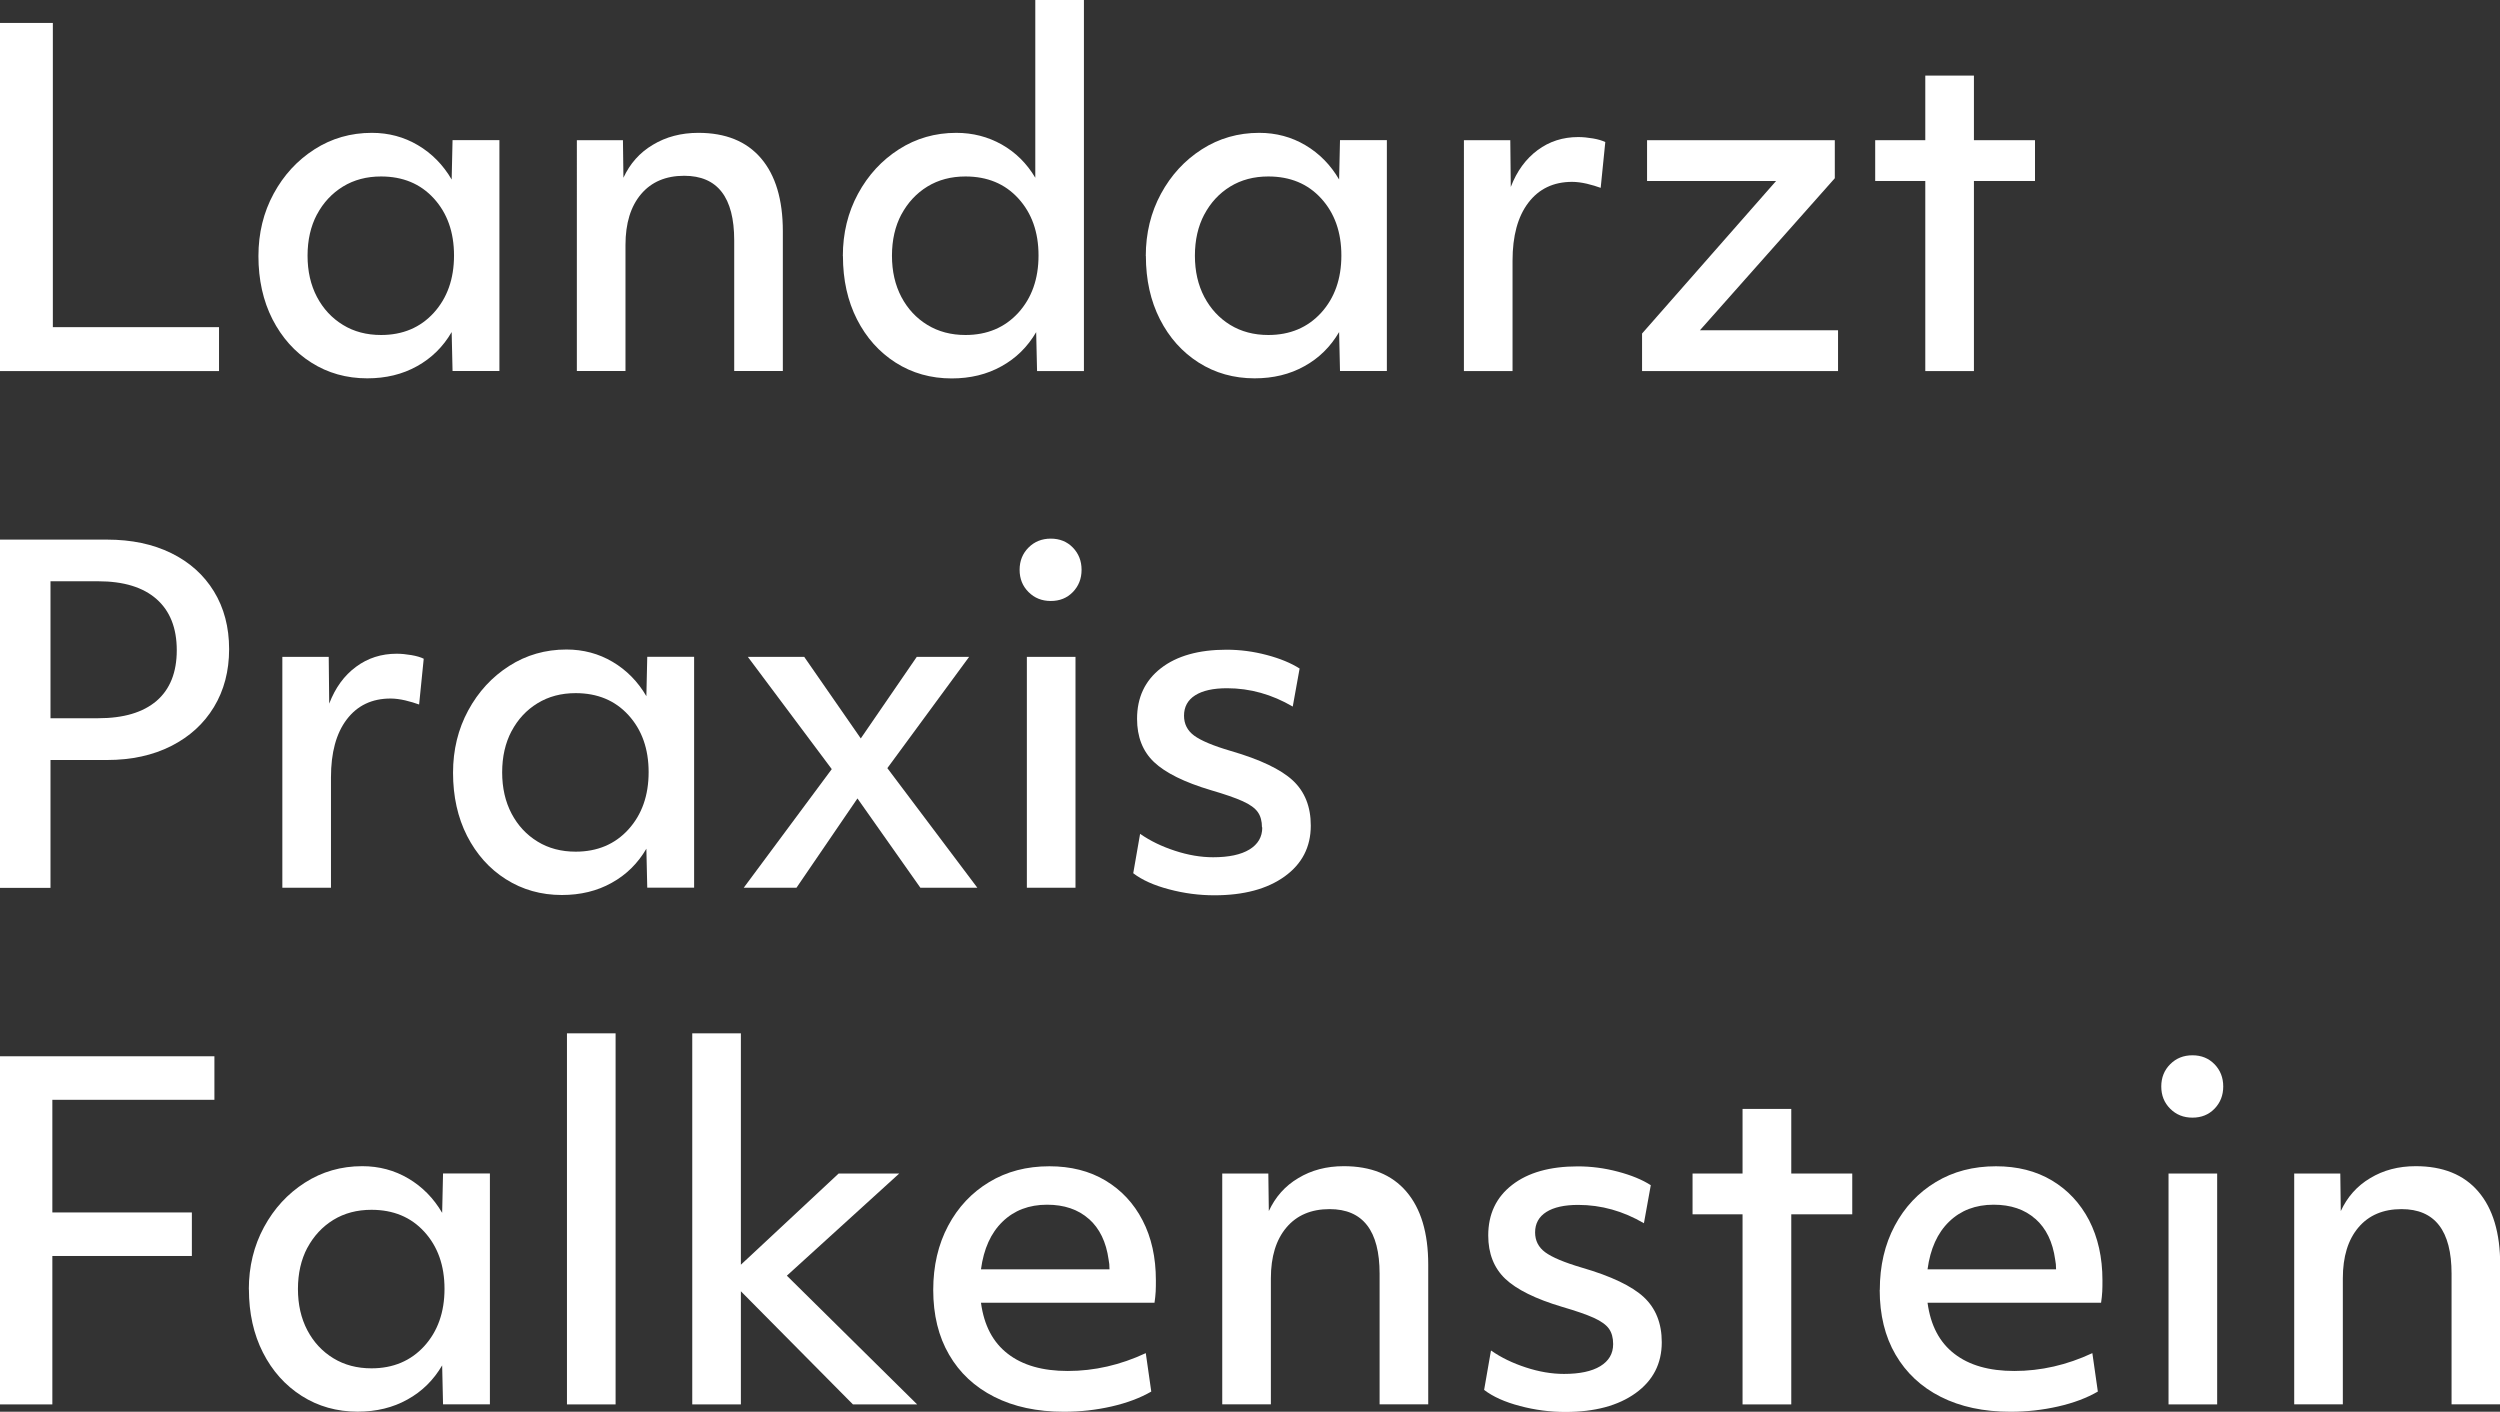
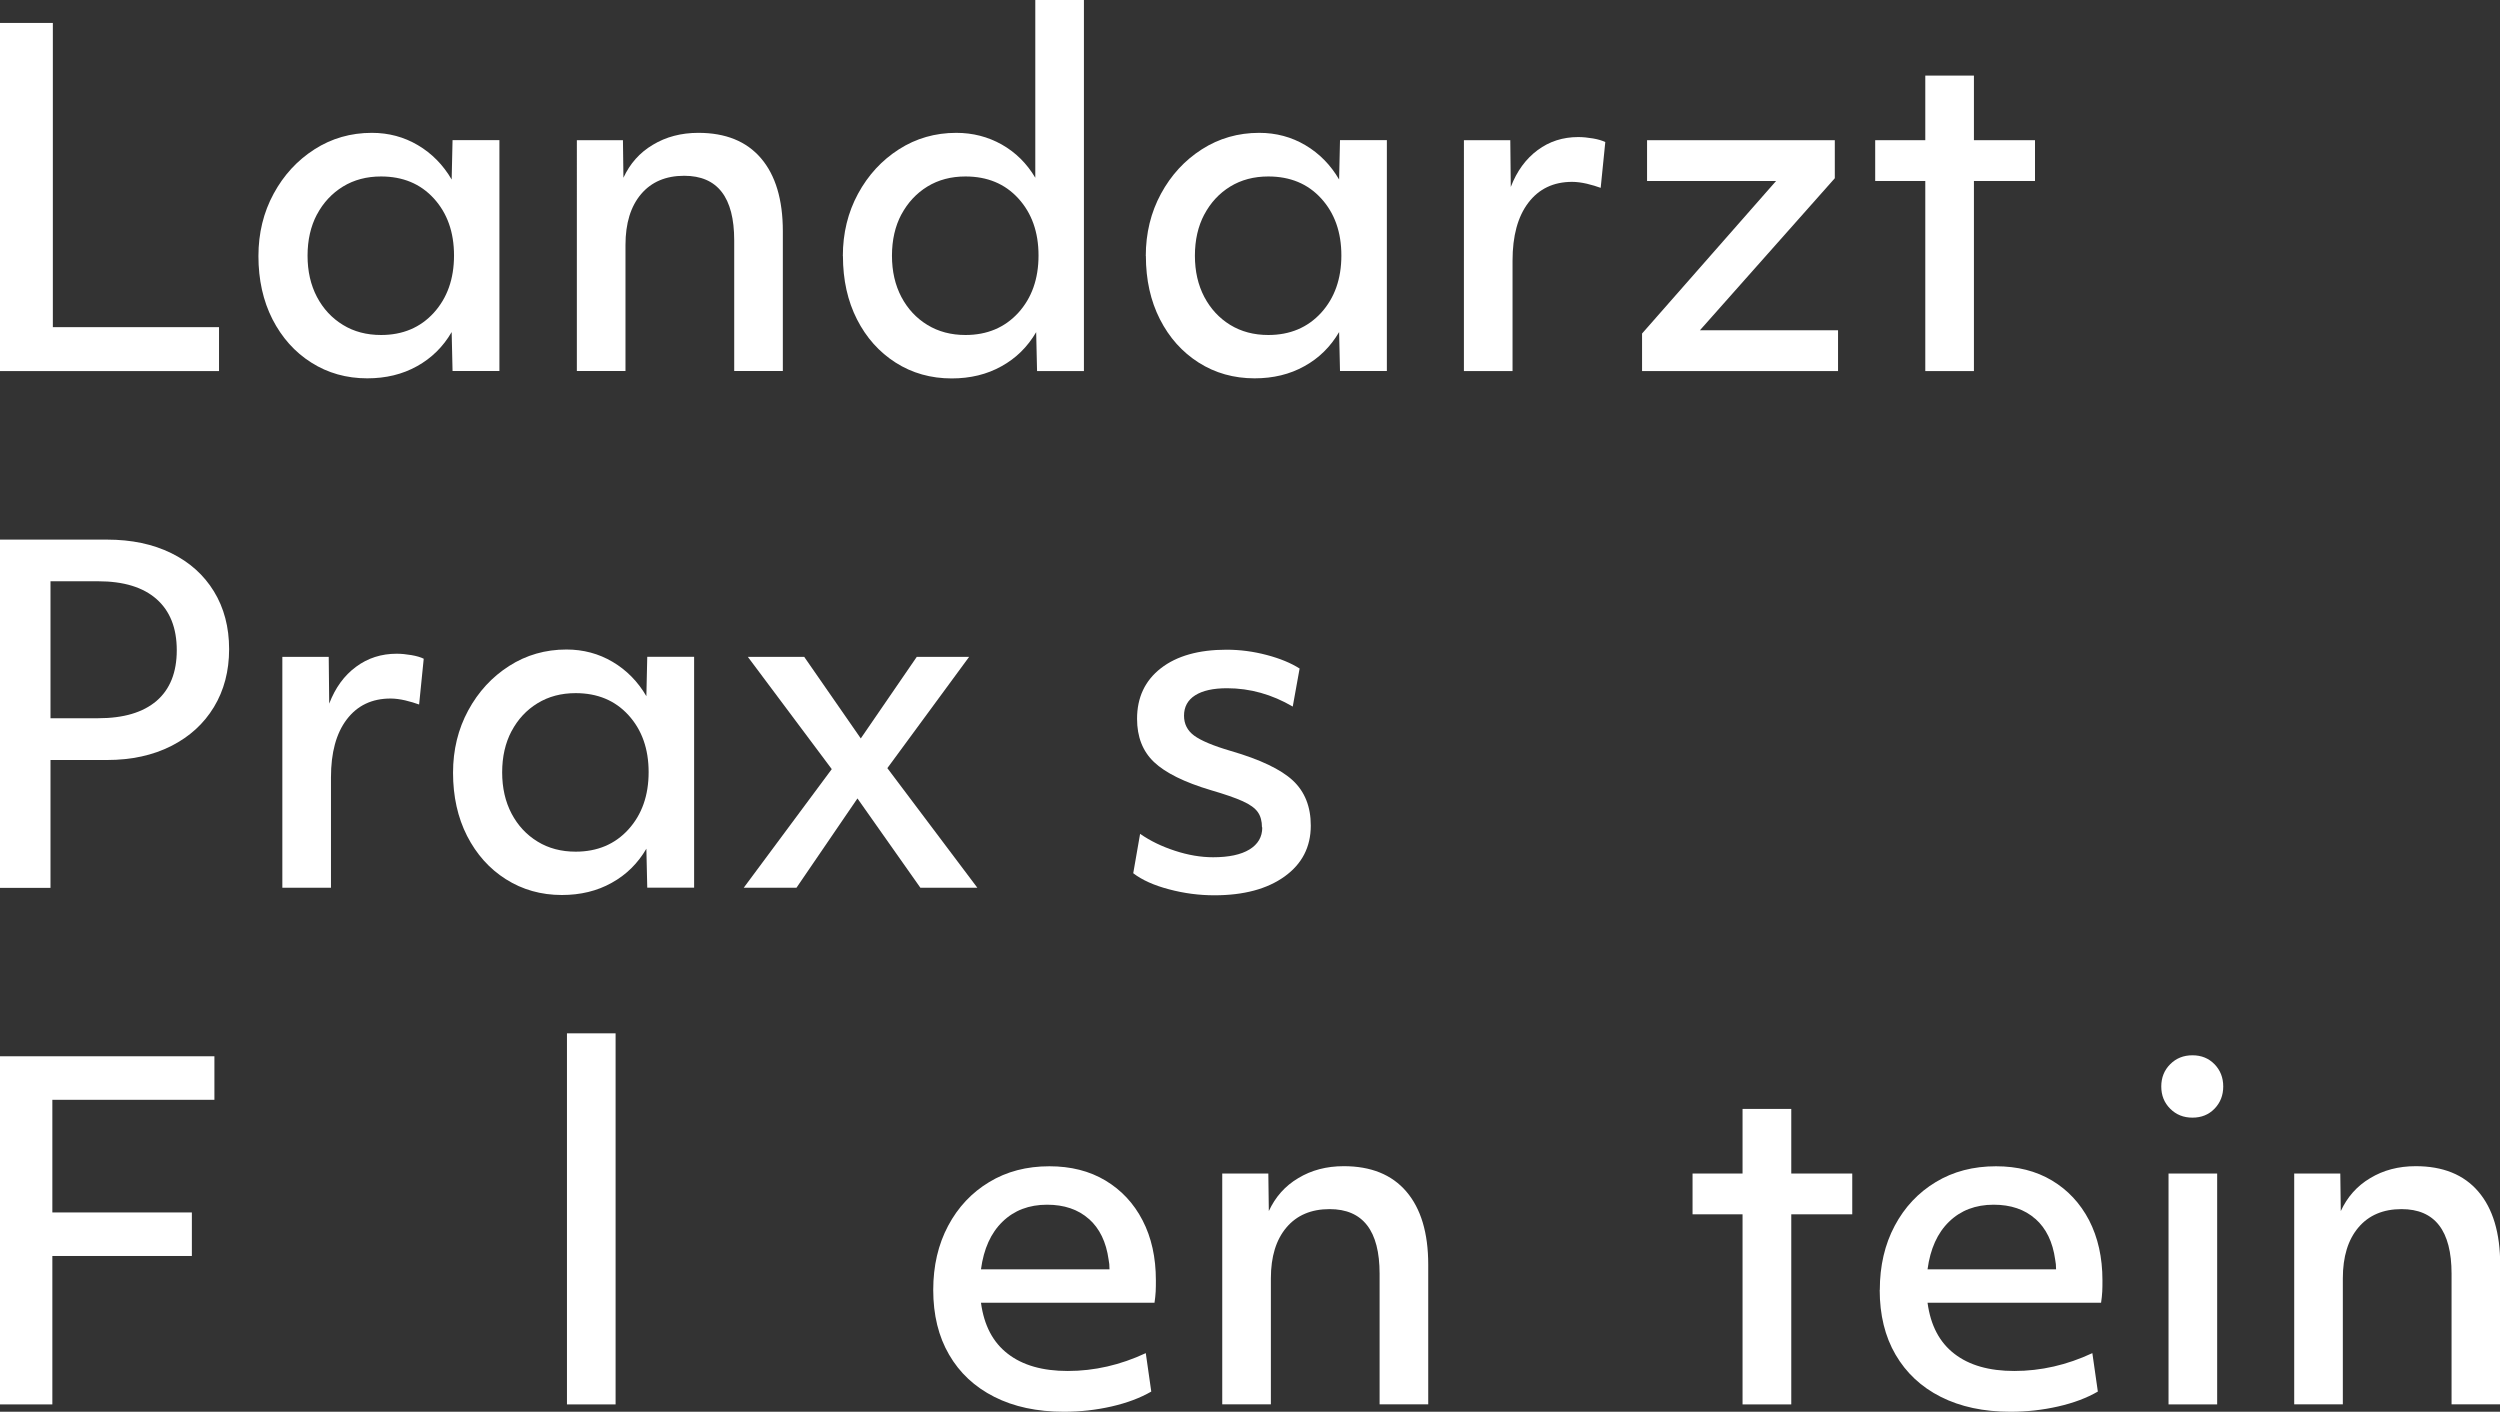
<svg xmlns="http://www.w3.org/2000/svg" id="Ebene_1" version="1.1" viewBox="0 0 255 144">
  <rect x="0" y="0" width="255" height="144" fill="#333333" stroke="none" />
  <defs>
    <style>
      .st0 {
        fill: #fff;
      }
    </style>
  </defs>
  <polygon class="st0" points="0 2.34 0 37.85 22.34 37.85 22.34 33.37 5.39 33.37 5.39 2.34 0 2.34" />
  <g>
    <path class="st0" d="M32.33,21.87c-.64,1.21-.96,2.62-.96,4.21s.32,2.99.96,4.21c.64,1.21,1.52,2.16,2.65,2.85,1.12.69,2.42,1.03,3.89,1.03,2.21,0,4.01-.76,5.38-2.27,1.37-1.51,2.06-3.46,2.06-5.84s-.69-4.32-2.06-5.82-3.17-2.24-5.38-2.24c-1.47,0-2.76.34-3.89,1.03-1.12.69-2.01,1.64-2.65,2.85M26.36,26.12c0-2.34.52-4.46,1.55-6.36,1.03-1.9,2.42-3.41,4.17-4.53,1.75-1.12,3.7-1.68,5.85-1.68,1.72,0,3.28.42,4.7,1.26,1.42.84,2.57,2.01,3.44,3.5l.09-4.02h4.78v23.55h-4.78l-.09-3.97c-.87,1.5-2.05,2.66-3.53,3.48-1.48.83-3.18,1.24-5.08,1.24-2.12,0-4.03-.54-5.71-1.61-1.69-1.07-3-2.55-3.96-4.42-.95-1.87-1.43-4.02-1.43-6.45" />
    <path class="st0" d="M58.81,14.3h4.73l.05,3.83c.66-1.43,1.65-2.56,3-3.36,1.34-.81,2.89-1.22,4.64-1.22,2.78,0,4.91.86,6.39,2.59,1.48,1.73,2.23,4.21,2.23,7.45v14.25h-4.96v-13.32c0-4.39-1.7-6.59-5.1-6.59-1.87,0-3.34.62-4.4,1.87-1.06,1.25-1.59,2.98-1.59,5.19v12.85h-4.96V14.3Z" />
    <path class="st0" d="M91.94,21.87c-.64,1.21-.96,2.62-.96,4.21s.32,2.99.96,4.21c.64,1.21,1.52,2.16,2.65,2.85,1.13.69,2.42,1.03,3.89,1.03,2.21,0,4.01-.76,5.39-2.27,1.37-1.51,2.06-3.46,2.06-5.84s-.69-4.32-2.06-5.82c-1.37-1.5-3.17-2.24-5.39-2.24-1.47,0-2.76.34-3.89,1.03-1.12.69-2,1.64-2.65,2.85M85.97,26.12c0-2.34.52-4.46,1.55-6.36,1.03-1.9,2.42-3.41,4.17-4.53,1.75-1.12,3.7-1.68,5.85-1.68,1.69,0,3.23.4,4.64,1.19,1.41.8,2.55,1.92,3.42,3.39V0h4.96v37.85h-4.78l-.09-3.97c-.88,1.5-2.05,2.66-3.54,3.48-1.48.83-3.18,1.24-5.08,1.24-2.12,0-4.03-.54-5.71-1.61-1.68-1.07-3-2.55-3.95-4.42-.95-1.87-1.43-4.02-1.43-6.45" />
    <path class="st0" d="M122.84,21.87c-.64,1.21-.96,2.62-.96,4.21s.32,2.99.96,4.21c.64,1.21,1.52,2.16,2.64,2.85,1.13.69,2.42,1.03,3.89,1.03,2.21,0,4.01-.76,5.39-2.27,1.37-1.51,2.06-3.46,2.06-5.84s-.69-4.32-2.06-5.82c-1.37-1.5-3.17-2.24-5.39-2.24-1.47,0-2.76.34-3.89,1.03-1.12.69-2,1.64-2.64,2.85M116.87,26.12c0-2.34.52-4.46,1.55-6.36,1.03-1.9,2.42-3.41,4.17-4.53,1.75-1.12,3.7-1.68,5.85-1.68,1.72,0,3.29.42,4.71,1.26,1.42.84,2.57,2.01,3.44,3.5l.09-4.02h4.78v23.55h-4.78l-.09-3.97c-.88,1.5-2.05,2.66-3.54,3.48-1.48.83-3.18,1.24-5.08,1.24-2.12,0-4.03-.54-5.71-1.61-1.68-1.07-3-2.55-3.95-4.42-.95-1.87-1.43-4.02-1.43-6.45" />
    <path class="st0" d="M149.32,14.3h4.73l.05,4.77c.62-1.62,1.54-2.87,2.74-3.76,1.2-.89,2.58-1.33,4.14-1.33.47,0,.97.05,1.5.14.53.09.95.22,1.26.37l-.47,4.67c-.41-.15-.87-.29-1.41-.42-.53-.12-1.03-.19-1.5-.19-1.9,0-3.39.71-4.47,2.13-1.08,1.42-1.61,3.39-1.61,5.91v11.26h-4.96V14.3Z" />
  </g>
  <polygon class="st0" points="167.49 34.02 181.16 18.46 168 18.46 168 14.3 187.15 14.3 187.15 18.18 173.39 33.69 187.48 33.69 187.48 37.85 167.49 37.85 167.49 34.02" />
  <polygon class="st0" points="196.38 18.46 191.27 18.46 191.27 14.3 196.38 14.3 196.38 7.71 201.34 7.71 201.34 14.3 207.57 14.3 207.57 18.46 201.34 18.46 201.34 37.85 196.38 37.85 196.38 18.46" />
  <g>
    <path class="st0" d="M18.03,66.32c0-2.26-.69-4-2.06-5.21-1.37-1.21-3.36-1.82-5.95-1.82h-4.87v13.97h4.87c2.59,0,4.57-.59,5.95-1.77,1.37-1.18,2.06-2.91,2.06-5.16M0,55.04h10.91c2.5,0,4.69.46,6.56,1.38,1.87.92,3.32,2.22,4.35,3.9,1.03,1.68,1.55,3.65,1.55,5.89s-.52,4.21-1.55,5.91c-1.03,1.7-2.48,3.02-4.35,3.97-1.87.95-4.06,1.43-6.56,1.43h-5.76v13.04H0v-35.51Z" />
    <path class="st0" d="M28.8,67h4.73l.05,4.77c.62-1.62,1.53-2.87,2.74-3.76,1.2-.89,2.58-1.33,4.14-1.33.47,0,.97.05,1.5.14.53.09.96.22,1.26.37l-.47,4.67c-.41-.15-.87-.29-1.41-.42-.53-.12-1.03-.19-1.5-.19-1.9,0-3.39.71-4.47,2.13-1.08,1.42-1.61,3.39-1.61,5.91v11.26h-4.96v-23.55Z" />
    <path class="st0" d="M52.18,74.57c-.64,1.21-.96,2.62-.96,4.21s.32,2.99.96,4.21c.64,1.21,1.52,2.16,2.65,2.85,1.12.69,2.42,1.03,3.89,1.03,2.21,0,4.01-.76,5.38-2.27,1.37-1.51,2.06-3.46,2.06-5.84s-.69-4.32-2.06-5.82-3.17-2.24-5.38-2.24c-1.47,0-2.76.34-3.89,1.03-1.13.69-2.01,1.64-2.65,2.85M46.21,78.82c0-2.34.52-4.46,1.55-6.36,1.03-1.9,2.42-3.41,4.17-4.53,1.75-1.12,3.7-1.68,5.85-1.68,1.72,0,3.29.42,4.71,1.26,1.42.84,2.57,2.01,3.44,3.5l.09-4.02h4.78v23.55h-4.78l-.09-3.97c-.87,1.49-2.05,2.66-3.54,3.48-1.48.83-3.18,1.24-5.08,1.24-2.12,0-4.02-.54-5.71-1.61-1.69-1.07-3-2.55-3.96-4.42-.95-1.87-1.43-4.02-1.43-6.45" />
  </g>
  <polygon class="st0" points="81.24 90.55 75.86 90.55 84.84 78.45 76.28 67 82.03 67 87.8 75.32 93.51 67 98.85 67 90.51 78.35 99.69 90.55 93.88 90.55 87.46 81.44 81.24 90.55" />
  <g>
-     <path class="st0" d="M104.74,67h4.96v23.55h-4.96v-23.55ZM104,58.12c0-.9.3-1.66.91-2.27.61-.61,1.37-.91,2.27-.91s1.66.3,2.25.91c.59.61.89,1.36.89,2.27s-.3,1.66-.89,2.27c-.59.61-1.34.91-2.25.91s-1.66-.3-2.27-.91c-.61-.61-.91-1.36-.91-2.27" />
    <path class="st0" d="M128.72,84.38c0-.62-.14-1.14-.42-1.54-.28-.4-.79-.78-1.55-1.12-.75-.34-1.83-.71-3.23-1.12-2.72-.81-4.65-1.77-5.81-2.87-1.16-1.1-1.73-2.58-1.73-4.41,0-2.18.81-3.9,2.43-5.16,1.62-1.26,3.86-1.89,6.7-1.89,1.37,0,2.74.18,4.1.54,1.36.36,2.47.82,3.35,1.38l-.7,3.88c-2.12-1.24-4.35-1.87-6.7-1.87-1.41,0-2.49.24-3.25.72-.76.48-1.14,1.18-1.14,2.08,0,.84.34,1.52,1.03,2.03.69.51,1.94,1.04,3.75,1.57,3,.87,5.1,1.88,6.32,3.01,1.22,1.14,1.83,2.67,1.83,4.6,0,2.18-.89,3.91-2.67,5.19-1.78,1.28-4.17,1.92-7.16,1.92-1.56,0-3.1-.2-4.63-.61-1.53-.4-2.75-.95-3.65-1.64l.7-4.02c1.03.72,2.21,1.29,3.56,1.73,1.34.44,2.64.66,3.89.66,1.59,0,2.83-.26,3.7-.79.87-.53,1.31-1.28,1.31-2.24" />
  </g>
  <polygon class="st0" points="0 107.74 0 143.25 5.34 143.25 5.34 128.11 19.57 128.11 19.57 123.67 5.34 123.67 5.34 112.18 21.87 112.18 21.87 107.74 0 107.74" />
-   <path class="st0" d="M31.35,127.27c-.64,1.21-.96,2.62-.96,4.21s.32,2.99.96,4.21c.64,1.21,1.52,2.16,2.65,2.85,1.13.69,2.42,1.03,3.89,1.03,2.21,0,4.01-.76,5.39-2.27,1.37-1.51,2.06-3.46,2.06-5.84s-.69-4.32-2.06-5.82c-1.37-1.5-3.17-2.24-5.39-2.24-1.47,0-2.76.34-3.89,1.03-1.12.69-2,1.64-2.65,2.85M25.38,131.52c0-2.34.52-4.46,1.55-6.36,1.03-1.9,2.42-3.41,4.17-4.53,1.75-1.12,3.7-1.68,5.85-1.68,1.72,0,3.29.42,4.71,1.26,1.42.84,2.57,2.01,3.44,3.5l.09-4.02h4.78v23.55h-4.78l-.09-3.97c-.88,1.5-2.05,2.66-3.54,3.48-1.48.83-3.18,1.24-5.08,1.24-2.12,0-4.03-.54-5.71-1.61-1.68-1.07-3-2.55-3.95-4.42-.95-1.87-1.43-4.02-1.43-6.45" />
  <rect class="st0" x="57.83" y="105.4" width="4.96" height="37.85" />
-   <polygon class="st0" points="70.61 105.4 70.61 143.25 75.57 143.25 75.57 131.71 87 143.25 93.55 143.25 80.26 130.12 91.72 119.7 85.54 119.7 75.57 129 75.57 105.4 70.61 105.4" />
  <g>
    <path class="st0" d="M111.06,124.33c-1.09-.97-2.52-1.45-4.26-1.45-1.84,0-3.36.58-4.54,1.73-1.19,1.15-1.92,2.77-2.2,4.86h13.11c0-.38-.03-.7-.09-.98-.25-1.81-.92-3.19-2.01-4.16M95.19,131.57c0-2.46.51-4.64,1.52-6.54,1.01-1.9,2.41-3.39,4.19-4.46,1.78-1.08,3.82-1.61,6.14-1.61,2.18,0,4.09.48,5.71,1.45,1.62.97,2.89,2.32,3.79,4.06.91,1.75,1.36,3.79,1.36,6.12,0,.41,0,.79-.02,1.15-.02.36-.06.74-.12,1.14h-17.7c.31,2.31,1.22,4.04,2.74,5.21,1.51,1.17,3.55,1.75,6.11,1.75,2.72,0,5.37-.61,7.96-1.82l.56,3.92c-1.12.65-2.48,1.16-4.05,1.52-1.58.36-3.19.54-4.85.54-2.75,0-5.12-.51-7.11-1.52-2-1.01-3.54-2.45-4.61-4.3-1.08-1.85-1.62-4.06-1.62-6.61" />
    <path class="st0" d="M124.64,119.7h4.73l.05,3.83c.66-1.43,1.65-2.56,3-3.36,1.34-.81,2.88-1.22,4.64-1.22,2.78,0,4.91.86,6.39,2.59,1.48,1.73,2.23,4.21,2.23,7.45v14.25h-4.96v-13.32c0-4.39-1.7-6.59-5.1-6.59-1.87,0-3.34.62-4.4,1.87-1.06,1.25-1.59,2.98-1.59,5.19v12.85h-4.96v-23.55Z" />
-     <path class="st0" d="M164.54,137.08c0-.62-.14-1.14-.42-1.54-.28-.4-.8-.78-1.55-1.12-.75-.34-1.83-.71-3.23-1.12-2.72-.81-4.65-1.77-5.81-2.87-1.15-1.1-1.73-2.58-1.73-4.41,0-2.18.81-3.9,2.44-5.16,1.62-1.26,3.85-1.89,6.7-1.89,1.37,0,2.74.18,4.09.54,1.36.36,2.48.82,3.35,1.38l-.7,3.88c-2.12-1.24-4.35-1.87-6.7-1.87-1.41,0-2.49.24-3.25.72-.76.48-1.15,1.18-1.15,2.08,0,.84.34,1.52,1.03,2.03.69.51,1.94,1.04,3.74,1.57,3,.87,5.1,1.88,6.32,3.01,1.22,1.14,1.83,2.67,1.83,4.6,0,2.18-.89,3.91-2.67,5.19-1.78,1.28-4.17,1.92-7.16,1.92-1.56,0-3.11-.2-4.64-.61-1.53-.4-2.75-.95-3.65-1.64l.7-4.02c1.03.72,2.21,1.29,3.56,1.73,1.34.44,2.64.66,3.89.66,1.59,0,2.83-.26,3.7-.79.87-.53,1.31-1.28,1.31-2.24" />
  </g>
  <polygon class="st0" points="177.74 113.11 177.74 119.7 172.64 119.7 172.64 123.86 177.74 123.86 177.74 143.25 182.71 143.25 182.71 123.86 188.93 123.86 188.93 119.7 182.71 119.7 182.71 113.11 177.74 113.11" />
  <g>
    <path class="st0" d="M207.61,124.33c-1.09-.97-2.51-1.45-4.26-1.45-1.84,0-3.36.58-4.54,1.73-1.19,1.15-1.92,2.77-2.2,4.86h13.11c0-.38-.03-.7-.09-.98-.25-1.81-.92-3.19-2.01-4.16M191.74,131.57c0-2.46.51-4.64,1.52-6.54,1.01-1.9,2.41-3.39,4.19-4.46,1.78-1.08,3.83-1.61,6.14-1.61,2.18,0,4.09.48,5.71,1.45,1.62.97,2.88,2.32,3.79,4.06.9,1.75,1.36,3.79,1.36,6.12,0,.41,0,.79-.02,1.15-.02.36-.06.74-.12,1.14h-17.7c.31,2.31,1.22,4.04,2.74,5.21,1.51,1.17,3.55,1.75,6.11,1.75,2.72,0,5.37-.61,7.96-1.82l.56,3.92c-1.12.65-2.47,1.16-4.05,1.52-1.58.36-3.19.54-4.85.54-2.75,0-5.12-.51-7.12-1.52-2-1.01-3.53-2.45-4.61-4.3-1.08-1.85-1.62-4.06-1.62-6.61" />
    <path class="st0" d="M221.19,119.7h4.96v23.55h-4.96v-23.55ZM220.45,110.82c0-.9.3-1.66.91-2.27.61-.61,1.36-.91,2.27-.91s1.65.3,2.25.91c.59.61.89,1.36.89,2.27s-.3,1.66-.89,2.27c-.59.61-1.34.91-2.25.91s-1.66-.3-2.27-.91c-.61-.61-.91-1.36-.91-2.27" />
    <path class="st0" d="M233.98,119.7h4.73l.05,3.83c.66-1.43,1.65-2.56,3-3.36,1.34-.81,2.88-1.22,4.64-1.22,2.78,0,4.91.86,6.39,2.59,1.48,1.73,2.23,4.21,2.23,7.45v14.25h-4.96v-13.32c0-4.39-1.7-6.59-5.1-6.59-1.87,0-3.34.62-4.4,1.87-1.06,1.25-1.59,2.98-1.59,5.19v12.85h-4.96v-23.55Z" />
  </g>
</svg>